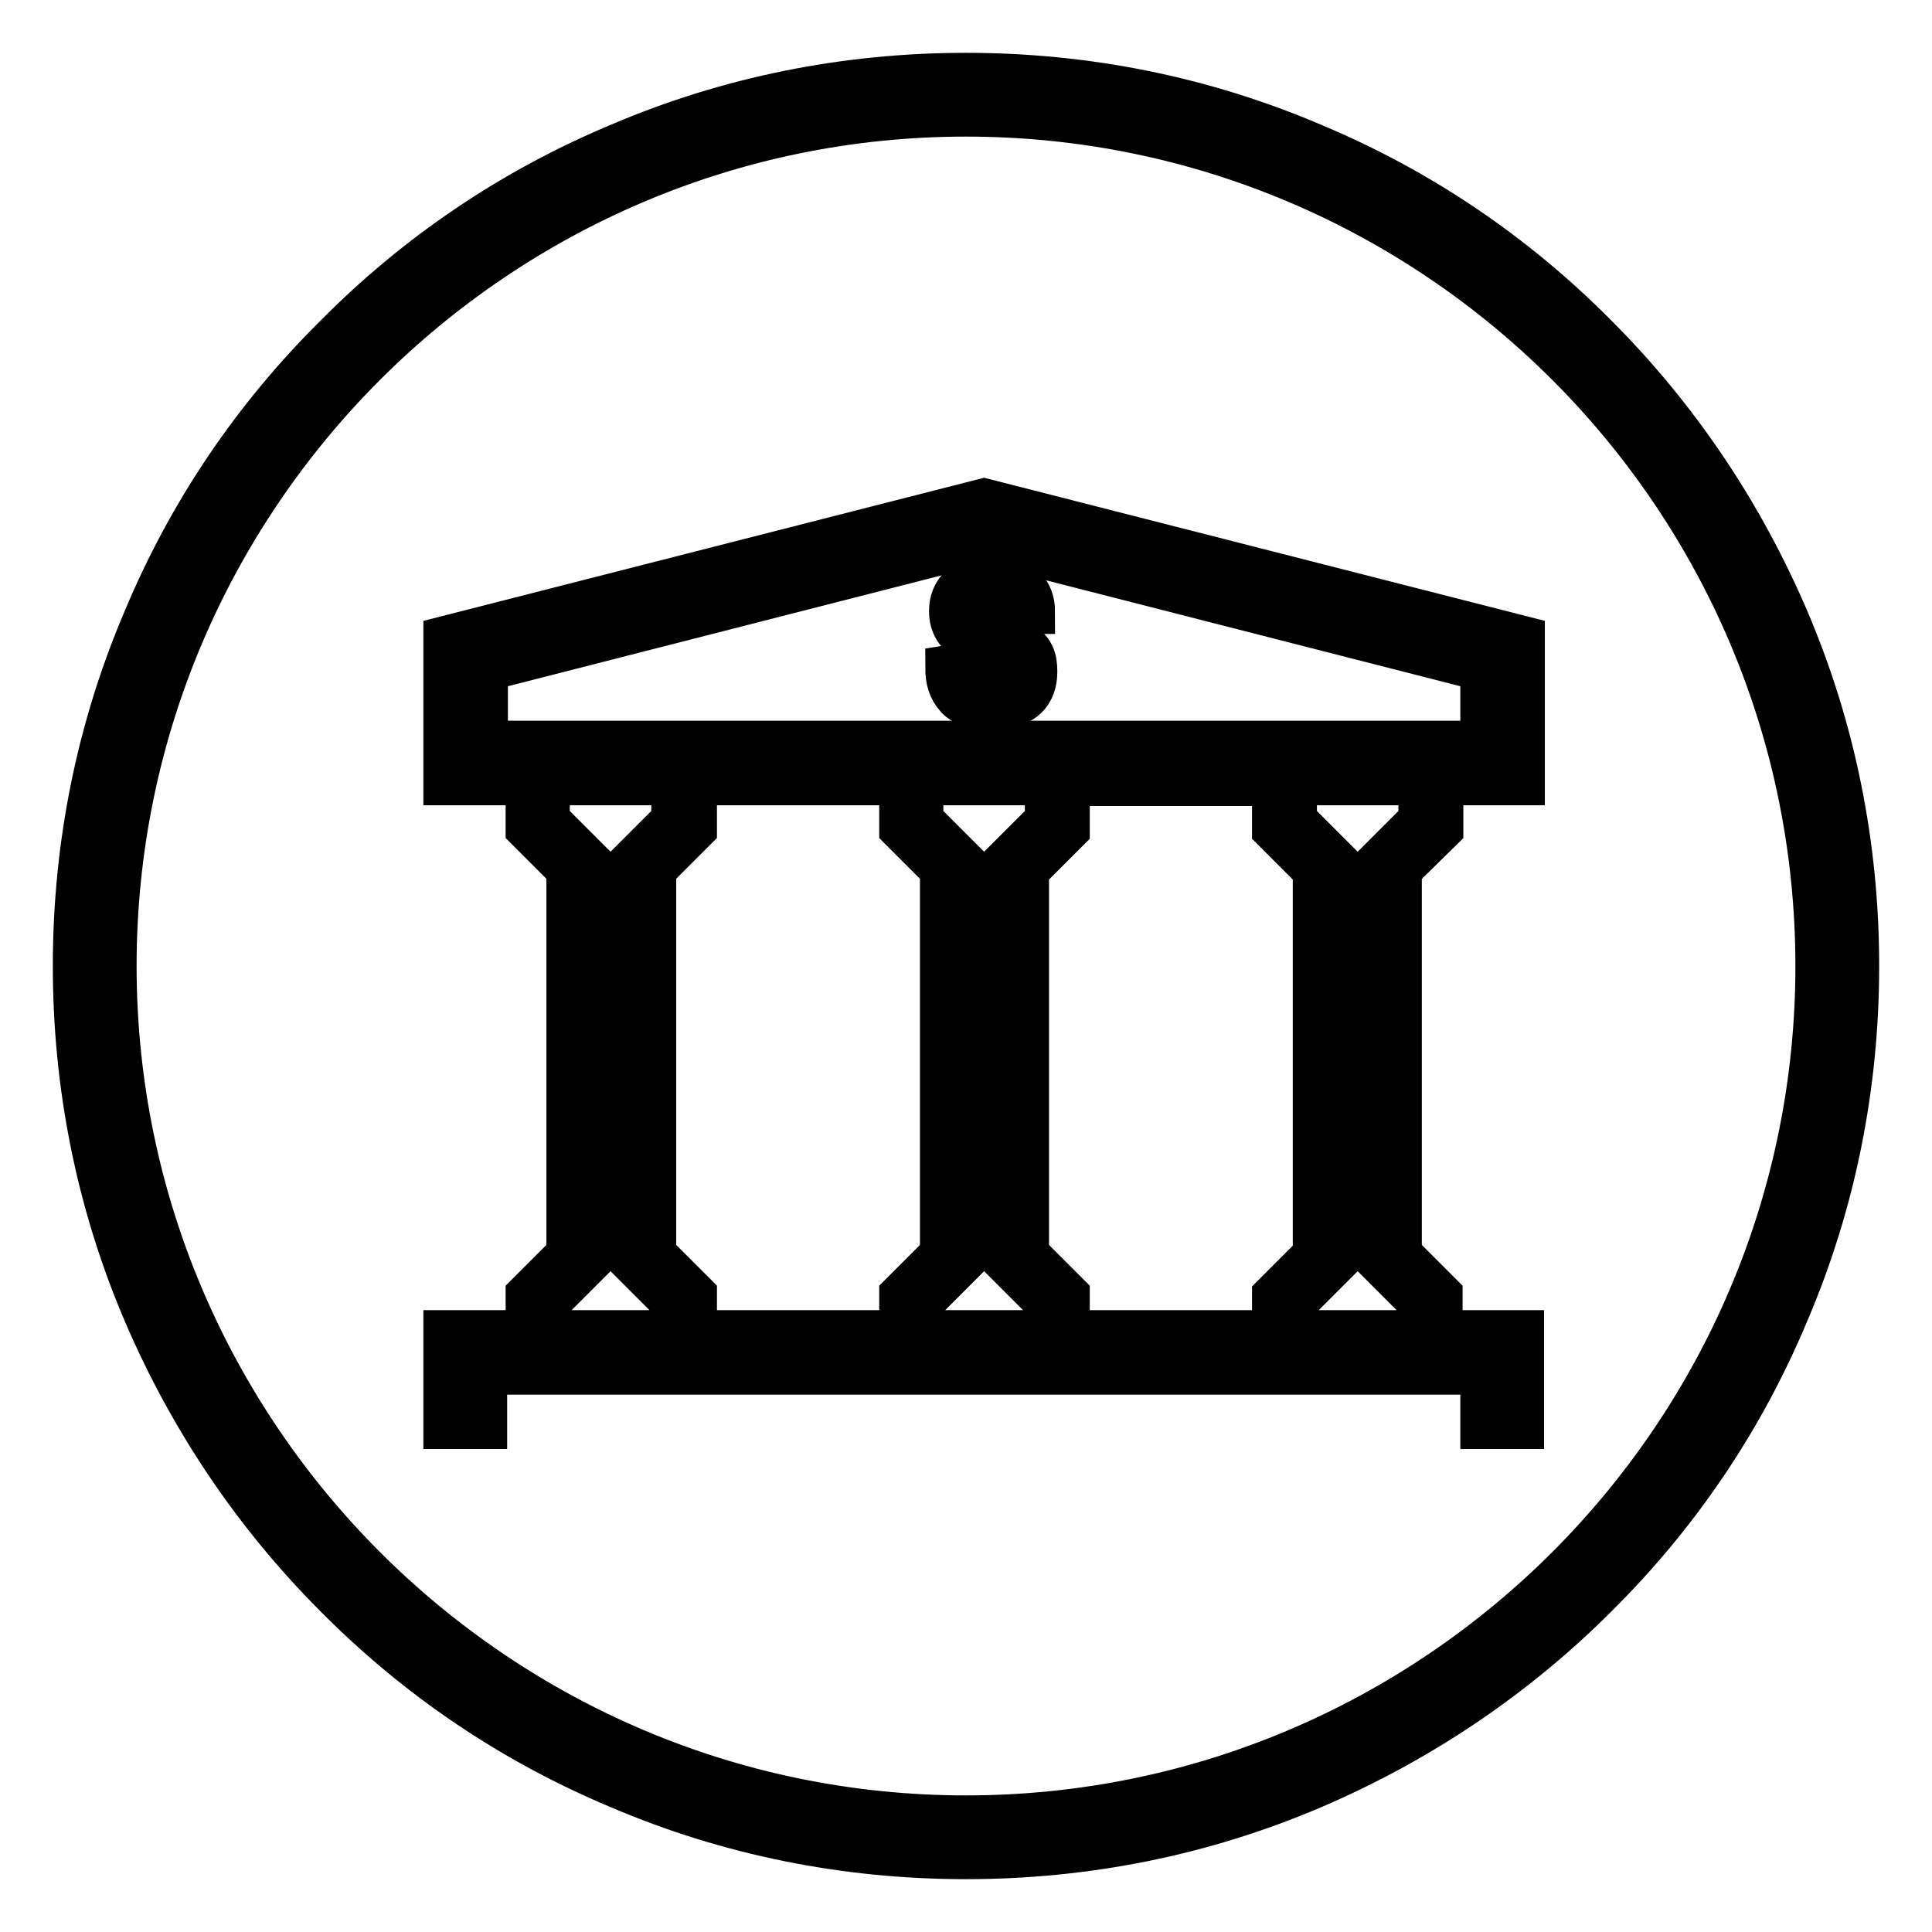
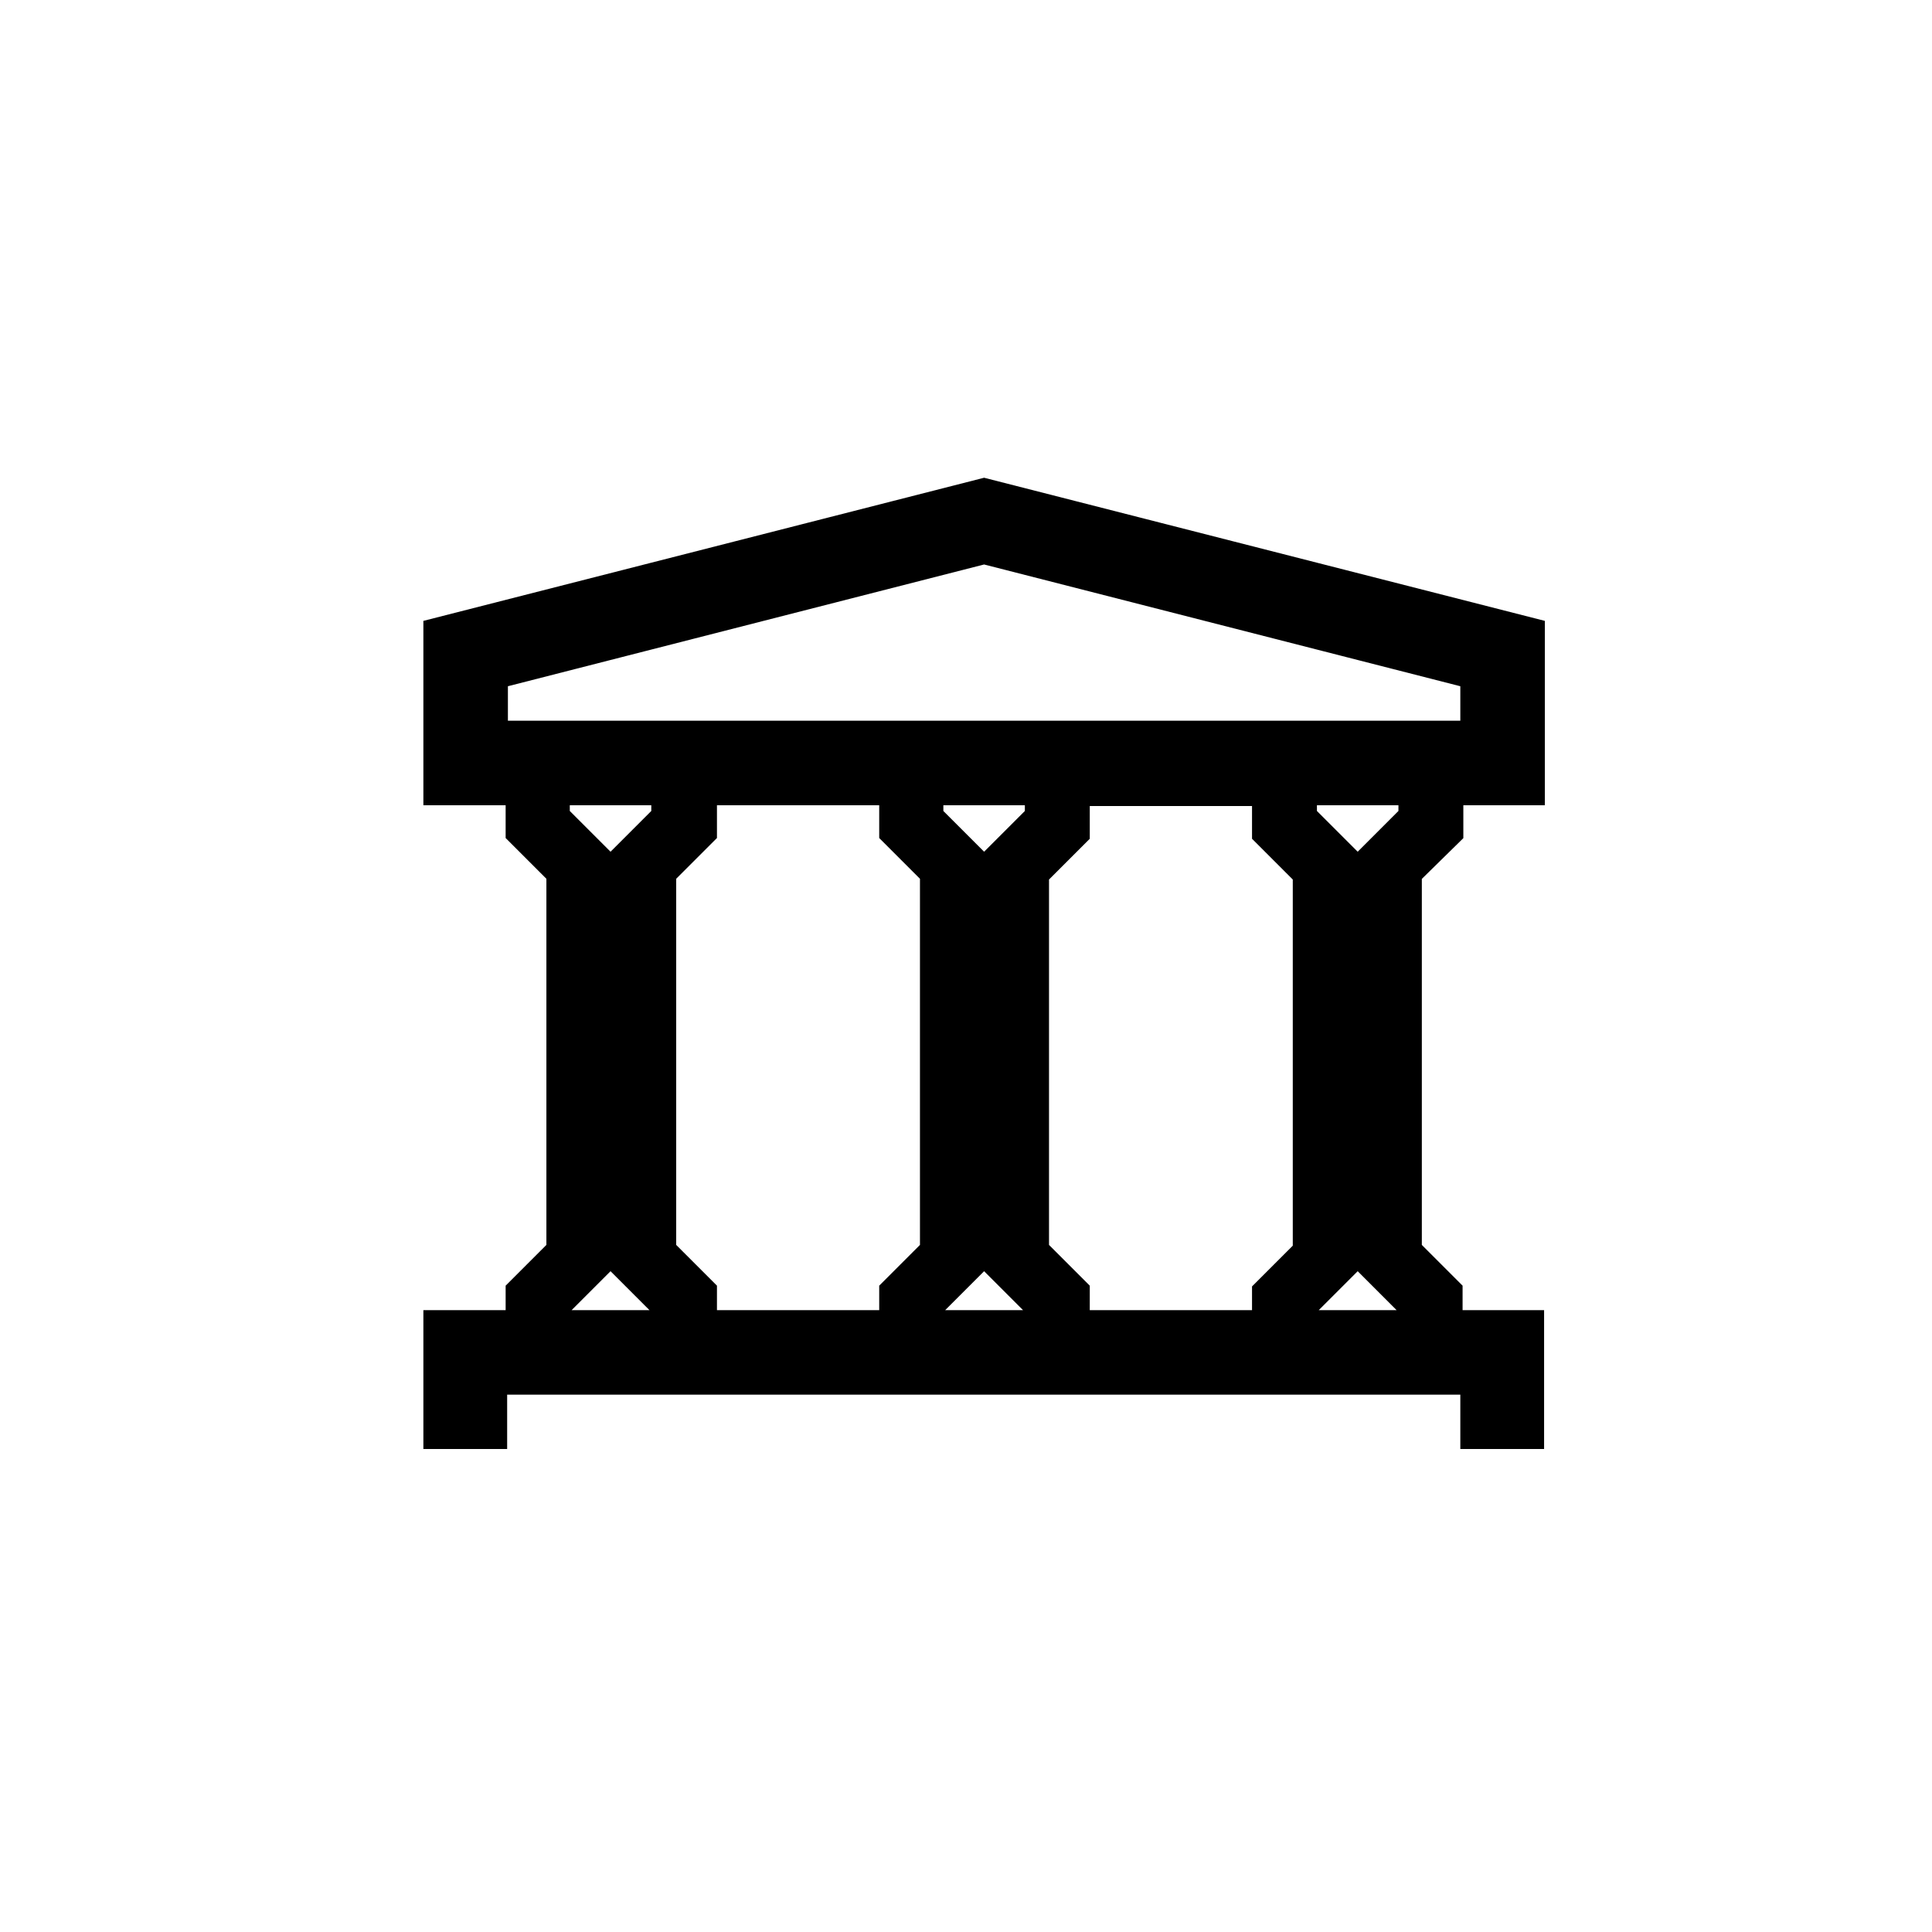
<svg xmlns="http://www.w3.org/2000/svg" version="1.1" x="0px" y="0px" viewBox="0 0 256 256" enable-background="new 0 0 256 256" xml:space="preserve">
  <g>
-     <path stroke-width="6" fill-opacity="0" stroke="#000000" d="M128,246c-15.9,0-31.4-3.1-45.9-9.3c-14.1-5.9-26.7-14.4-37.5-25.3c-10.8-10.8-19.3-23.5-25.3-37.5 c-6.2-14.5-9.3-30-9.3-45.9c0-15.9,3.1-31.4,9.3-45.9C25.2,68,33.7,55.4,44.6,44.6C55.4,33.7,68,25.2,82.1,19.3 c14.5-6.2,30-9.3,45.9-9.3c15.9,0,31.4,3.1,45.9,9.3c14.1,5.9,26.7,14.4,37.5,25.3c10.8,10.8,19.3,23.5,25.3,37.5 c6.2,14.5,9.3,30,9.3,45.9c0,15.9-3.1,31.4-9.3,45.9c-5.9,14.1-14.4,26.7-25.3,37.5c-10.8,10.8-23.5,19.3-37.5,25.3 C159.4,242.9,143.9,246,128,246L128,246z M128,15.1C65.8,15.1,15.1,65.8,15.1,128S65.8,240.9,128,240.9 c62.2,0,112.9-50.6,112.9-112.9S190.2,15.1,128,15.1z" />
-     <path stroke-width="6" fill-opacity="0" stroke="#000000" d="M127.5,88.2c0,1.2,0.3,2,0.7,2.6c0.5,0.6,1.3,0.9,2.6,1v-6.4c-1.7-0.3-2.9-0.8-3.6-1.5 c-0.7-0.7-1.1-1.7-1.1-2.9c0-1.3,0.4-2.3,1.2-3.1c0.8-0.8,2-1.2,3.6-1.3v-2h1.4v2c1.6,0.2,2.7,0.6,3.4,1.4c0.7,0.7,1.1,1.8,1.1,3 H135c-0.1-0.9-0.4-1.6-0.8-2s-1-0.7-2-0.8v5.8c0.5,0.2,1,0.3,1.3,0.4c0.3,0.1,0.6,0.2,0.8,0.3c0.2,0.1,0.4,0.2,0.5,0.3 c0.1,0.1,0.3,0.2,0.5,0.3c0.6,0.4,1.1,0.9,1.4,1.5c0.3,0.6,0.4,1.3,0.4,2.2c0,1.4-0.4,2.5-1.2,3.3c-0.8,0.8-2.1,1.2-3.8,1.4v2.3 h-1.4v-2.3c-1.9-0.2-3.2-0.6-3.9-1.5c-0.8-0.9-1.2-2.1-1.2-3.7L127.5,88.2L127.5,88.2z M128.4,82.6c0.4,0.5,1.2,0.8,2.3,1v-5.5 c-1,0.1-1.8,0.3-2.3,0.8c-0.5,0.5-0.7,1.2-0.7,1.9C127.8,81.6,128,82.2,128.4,82.6z M134.7,86.9c-0.5-0.5-1.3-0.9-2.5-1.2v6.2 c1,0,1.8-0.3,2.3-0.9c0.5-0.5,0.8-1.2,0.8-2.1C135.4,88.1,135.1,87.4,134.7,86.9z" />
    <path stroke-width="6" fill-opacity="0" stroke="#000000" d="M190.9,109.8v-6.1h10.8V84.6l-71.3-18.2L59.1,84.6v19.1H70v6.1l5.4,5.4v51l-5.4,5.4v5H59.1v12.4h5.1v-7.2 h132.3v7.2h5.1v-12.4h-10.8v-5l-5.4-5.4v-51L190.9,109.8z M64.3,88.6l66.1-16.9l66.1,16.9v9.9H64.3V88.6z M168.9,176.6h-27.5v-5 l-5.4-5.4v-50.9l5.4-5.4v-6.1h27.5v6.1l5.4,5.4v51l-5.4,5.4L168.9,176.6L168.9,176.6z M92,103.7h27.5v6.1l5.4,5.4v51l-5.4,5.4v5H92 v-5l-5.4-5.4v-51l5.4-5.4V103.7z M122,172.6l5.4-5.4v-53.1l-5.4-5.4v-5h16.8v5l-5.4,5.4v53.1l5.4,5.4v4H122V172.6z M72.5,172.6 l5.4-5.4v-53.1l-5.4-5.4v-5h16.8v5l-5.4,5.4v53.1l5.4,5.4v4H72.5V172.6z M188.3,172.6v4h-16.8v-4l5.4-5.4v-53.1l-5.4-5.4v-5h16.8v5 l-5.4,5.4v53.1L188.3,172.6z" />
  </g>
</svg>